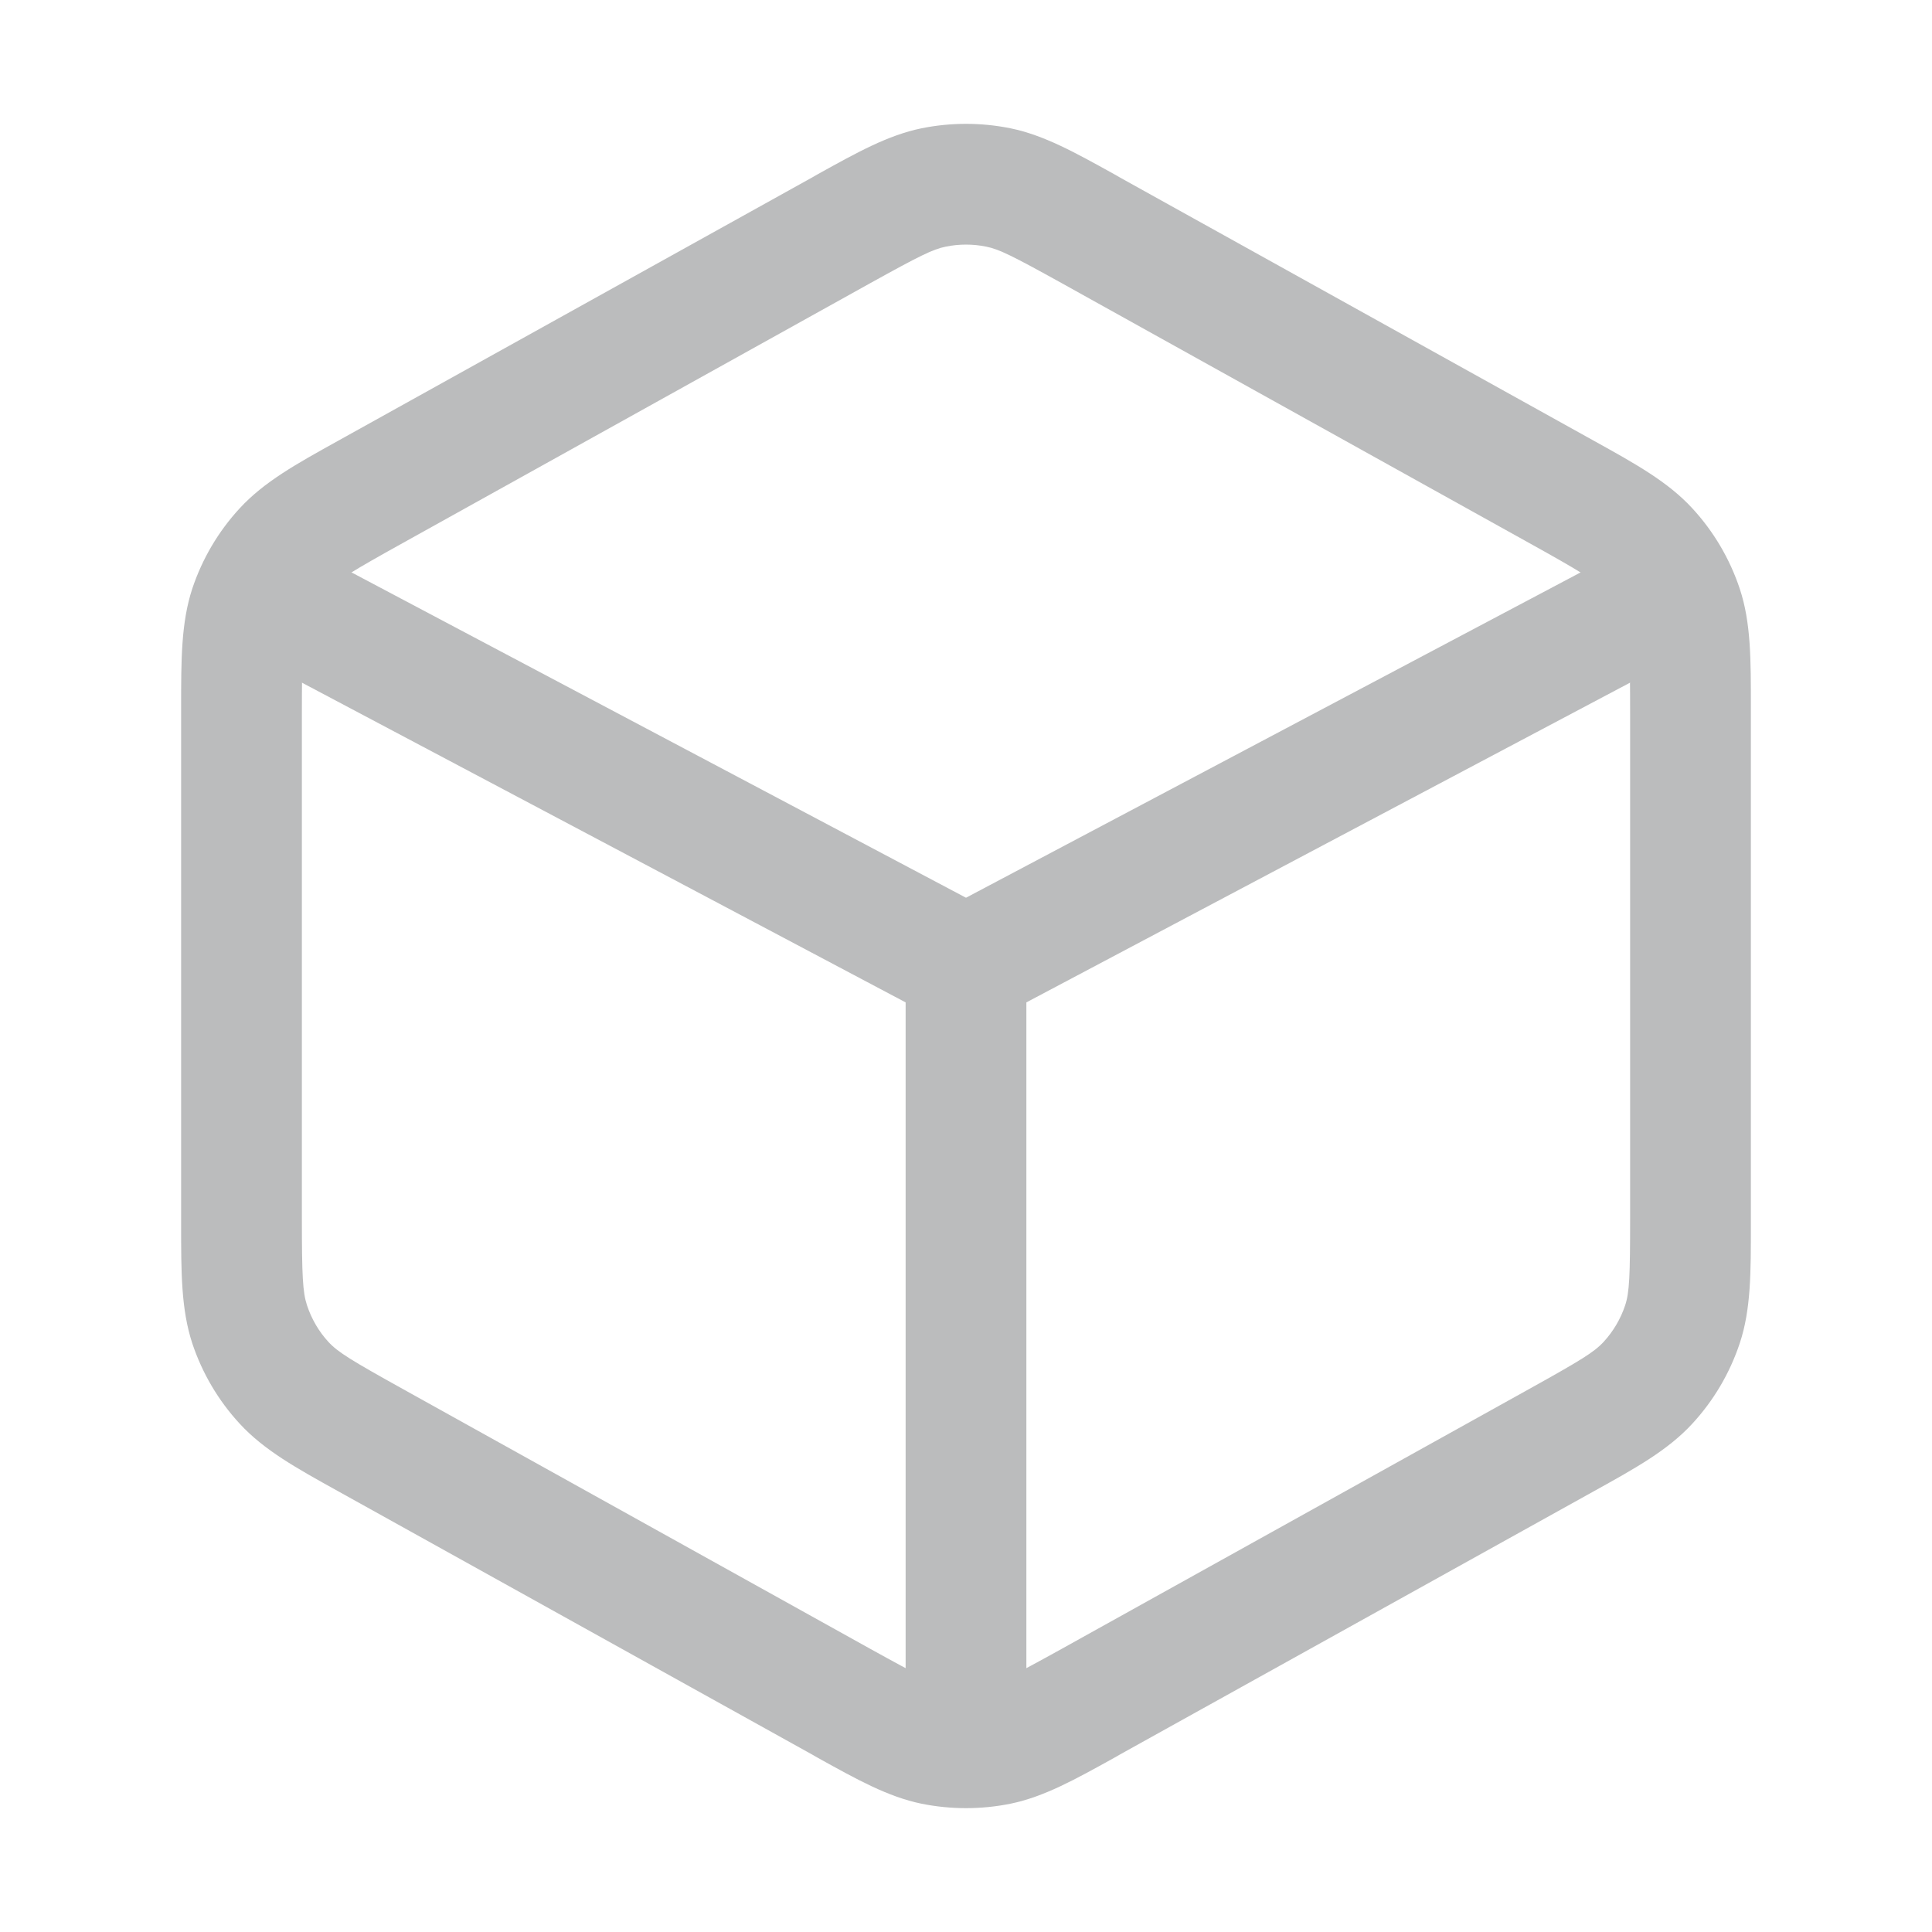
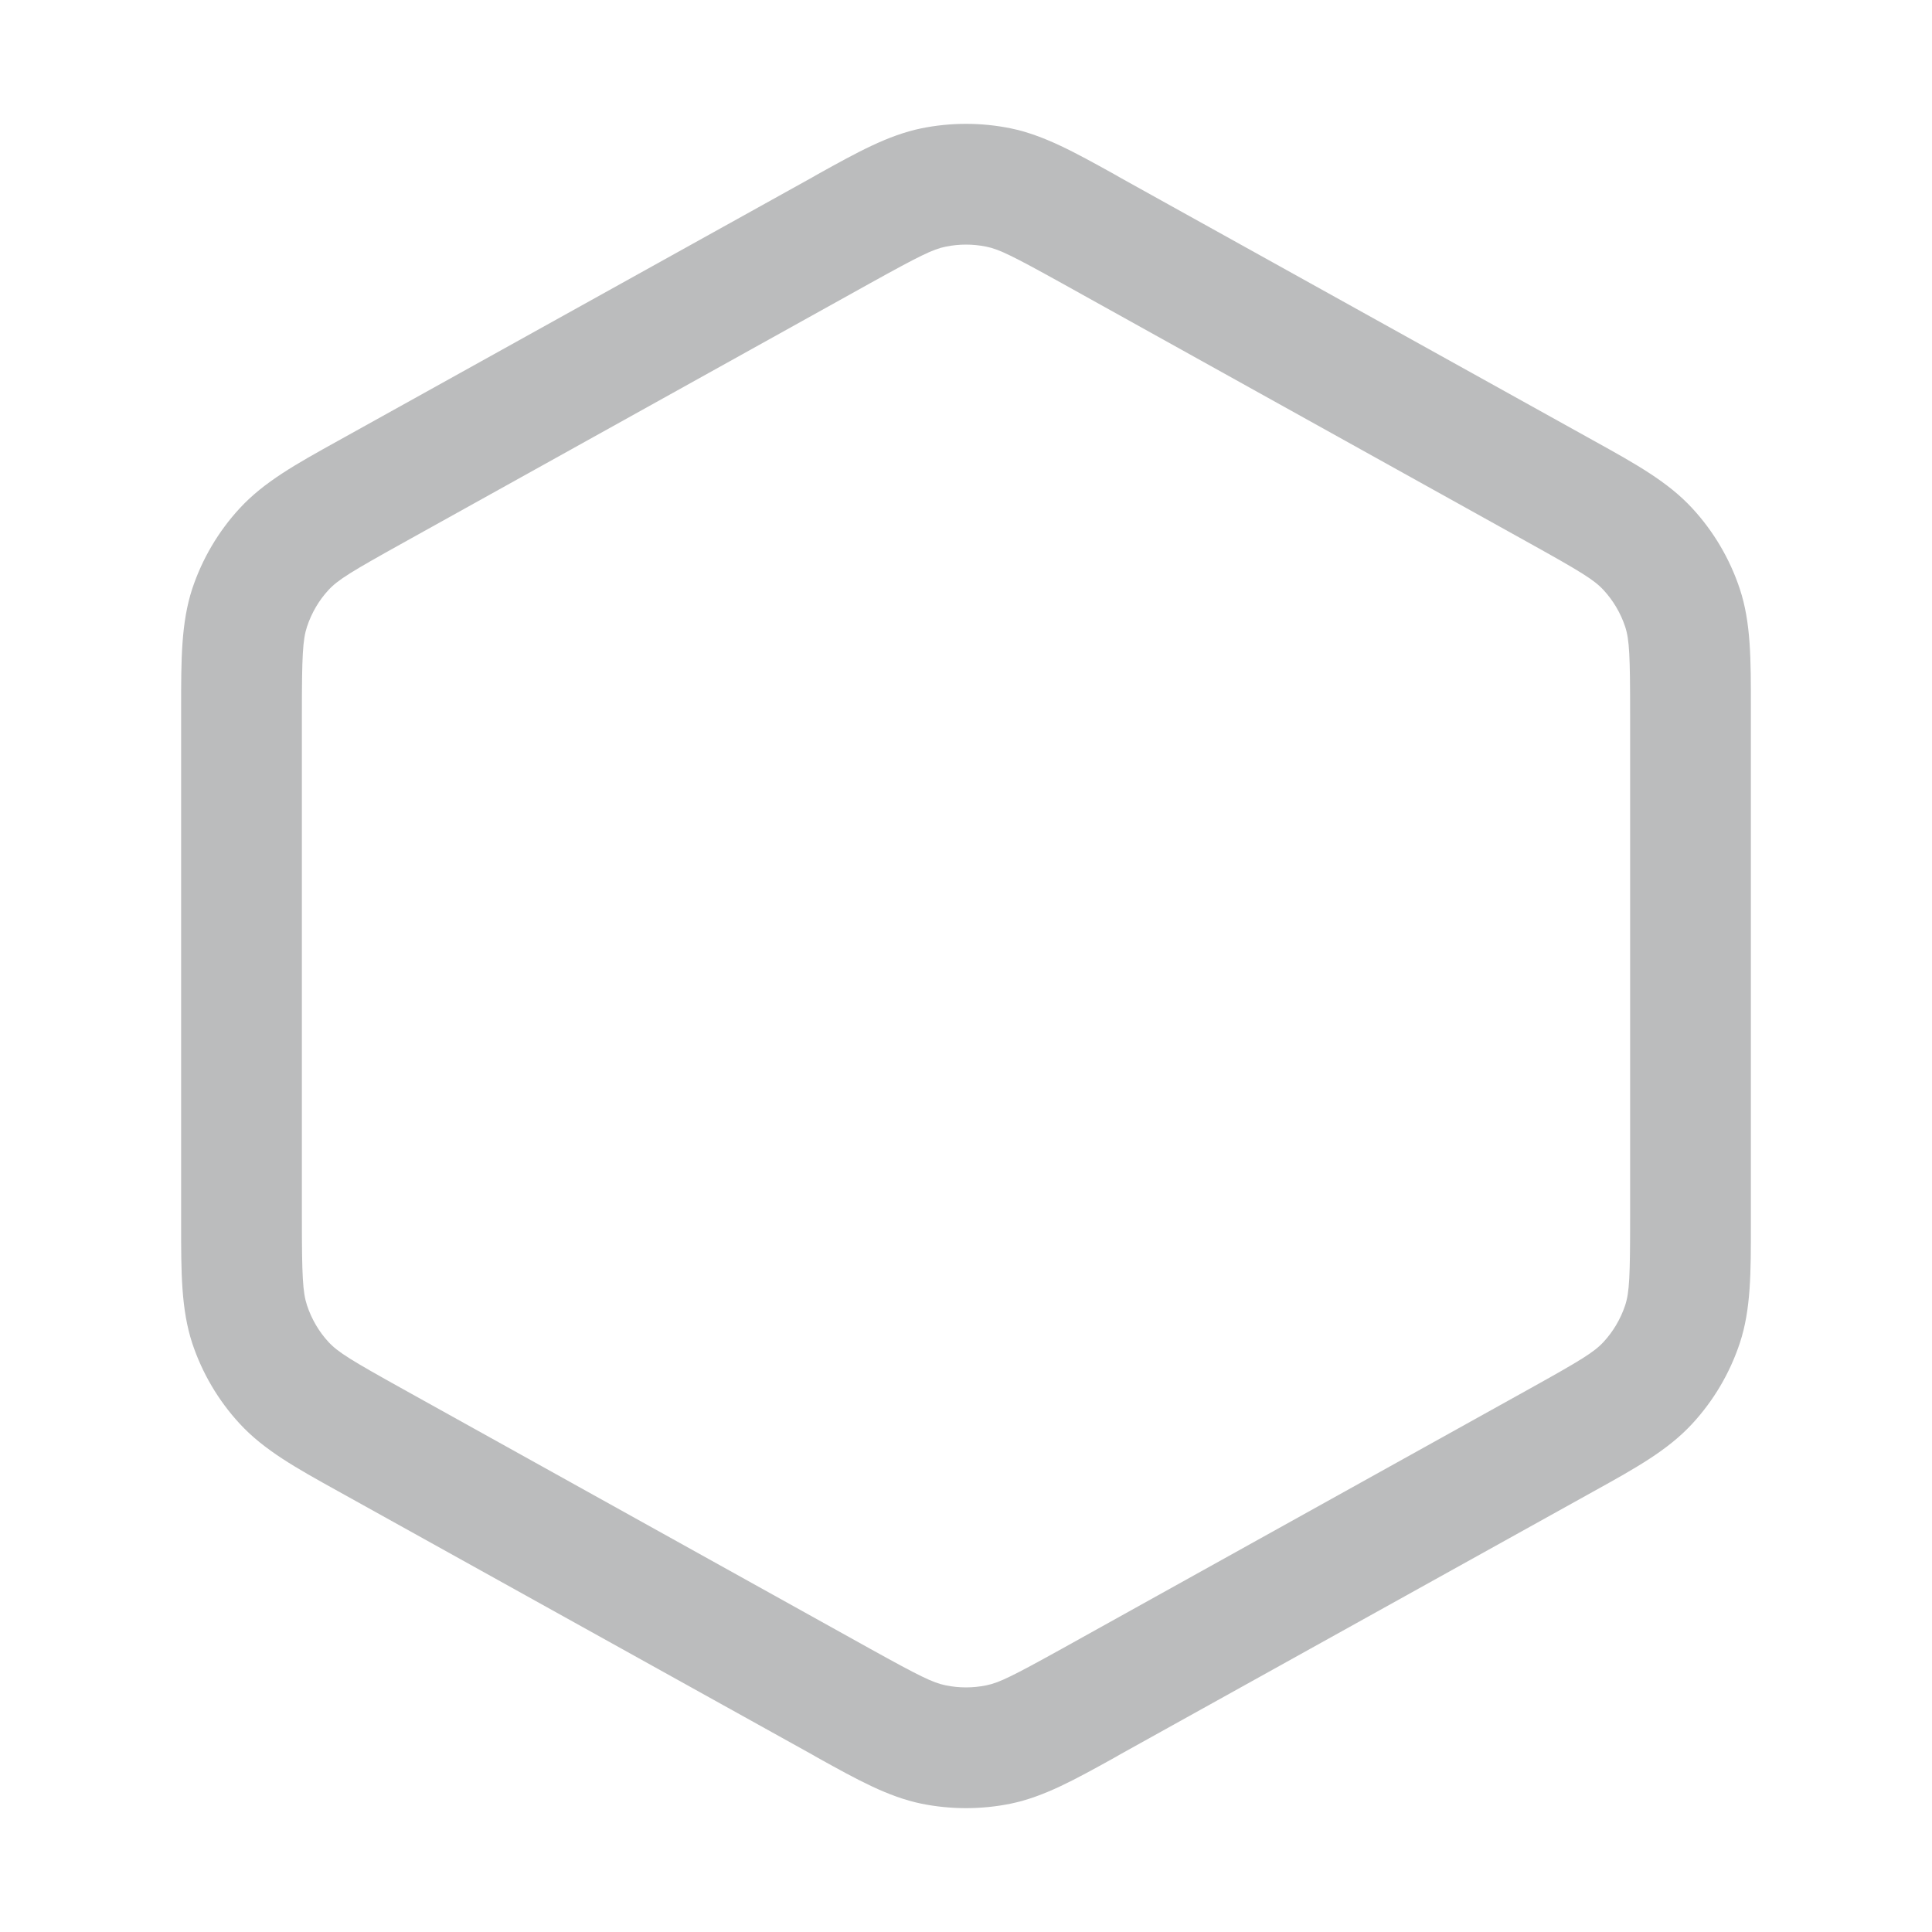
<svg xmlns="http://www.w3.org/2000/svg" width="12" height="12" viewBox="0 0 12 12" fill="none">
-   <path fill-rule="evenodd" clip-rule="evenodd" d="M1.926 3.419C1.742 3.322 1.516 3.392 1.419 3.575C1.322 3.758 1.392 3.985 1.575 4.081L5.625 6.226V10.75C5.625 10.957 5.793 11.125 6 11.125C6.207 11.125 6.375 10.957 6.375 10.75V6.226L10.425 4.081C10.609 3.985 10.678 3.758 10.582 3.575C10.485 3.392 10.258 3.322 10.075 3.419L6 5.576L1.926 3.419Z" fill="#BBBCBD" />
  <path fill-rule="evenodd" clip-rule="evenodd" d="M5.723 0.797C5.906 0.76 6.094 0.76 6.277 0.797C6.485 0.84 6.675 0.946 6.917 1.08C6.931 1.088 6.945 1.096 6.959 1.104L9.859 2.715C9.874 2.723 9.889 2.732 9.904 2.74C10.16 2.882 10.36 2.993 10.511 3.157C10.644 3.301 10.744 3.471 10.806 3.657C10.876 3.868 10.875 4.098 10.875 4.39C10.875 4.407 10.875 4.424 10.875 4.441V7.559C10.875 7.576 10.875 7.593 10.875 7.61C10.875 7.902 10.876 8.132 10.806 8.343C10.744 8.529 10.644 8.699 10.511 8.843C10.36 9.007 10.16 9.118 9.904 9.26C9.889 9.268 9.874 9.277 9.859 9.285L6.959 10.896C6.945 10.904 6.931 10.912 6.917 10.92C6.675 11.054 6.485 11.16 6.277 11.203C6.094 11.24 5.906 11.24 5.723 11.203C5.515 11.16 5.325 11.054 5.083 10.92C5.069 10.912 5.055 10.904 5.041 10.896L2.141 9.285C2.126 9.277 2.111 9.268 2.096 9.26C1.84 9.118 1.64 9.007 1.489 8.843C1.356 8.699 1.256 8.529 1.194 8.343C1.125 8.132 1.125 7.902 1.125 7.61C1.125 7.593 1.125 7.576 1.125 7.559V4.441C1.125 4.424 1.125 4.407 1.125 4.39C1.125 4.098 1.125 3.868 1.194 3.657C1.256 3.471 1.356 3.301 1.489 3.157C1.64 2.993 1.84 2.882 2.096 2.74C2.111 2.732 2.126 2.723 2.141 2.715L5.041 1.104C5.055 1.096 5.069 1.088 5.083 1.08C5.325 0.946 5.515 0.84 5.723 0.797ZM6.126 1.532C6.043 1.515 5.957 1.515 5.874 1.532C5.794 1.548 5.71 1.59 5.405 1.759L2.505 3.371C2.183 3.55 2.099 3.601 2.04 3.665C1.98 3.73 1.935 3.808 1.907 3.892C1.88 3.974 1.875 4.073 1.875 4.441V7.559C1.875 7.927 1.88 8.026 1.907 8.108C1.935 8.192 1.98 8.27 2.04 8.335C2.099 8.399 2.183 8.45 2.505 8.629L5.405 10.241C5.71 10.41 5.794 10.452 5.874 10.468C5.957 10.485 6.043 10.485 6.126 10.468C6.206 10.452 6.29 10.41 6.595 10.241L9.495 8.629C9.817 8.45 9.901 8.399 9.96 8.335C10.02 8.27 10.066 8.192 10.094 8.108C10.121 8.026 10.125 7.927 10.125 7.559V4.441C10.125 4.073 10.121 3.974 10.094 3.892C10.066 3.808 10.02 3.73 9.96 3.665C9.901 3.601 9.817 3.55 9.495 3.371L6.595 1.759C6.29 1.59 6.206 1.548 6.126 1.532Z" fill="#BBBCBD" />
</svg>